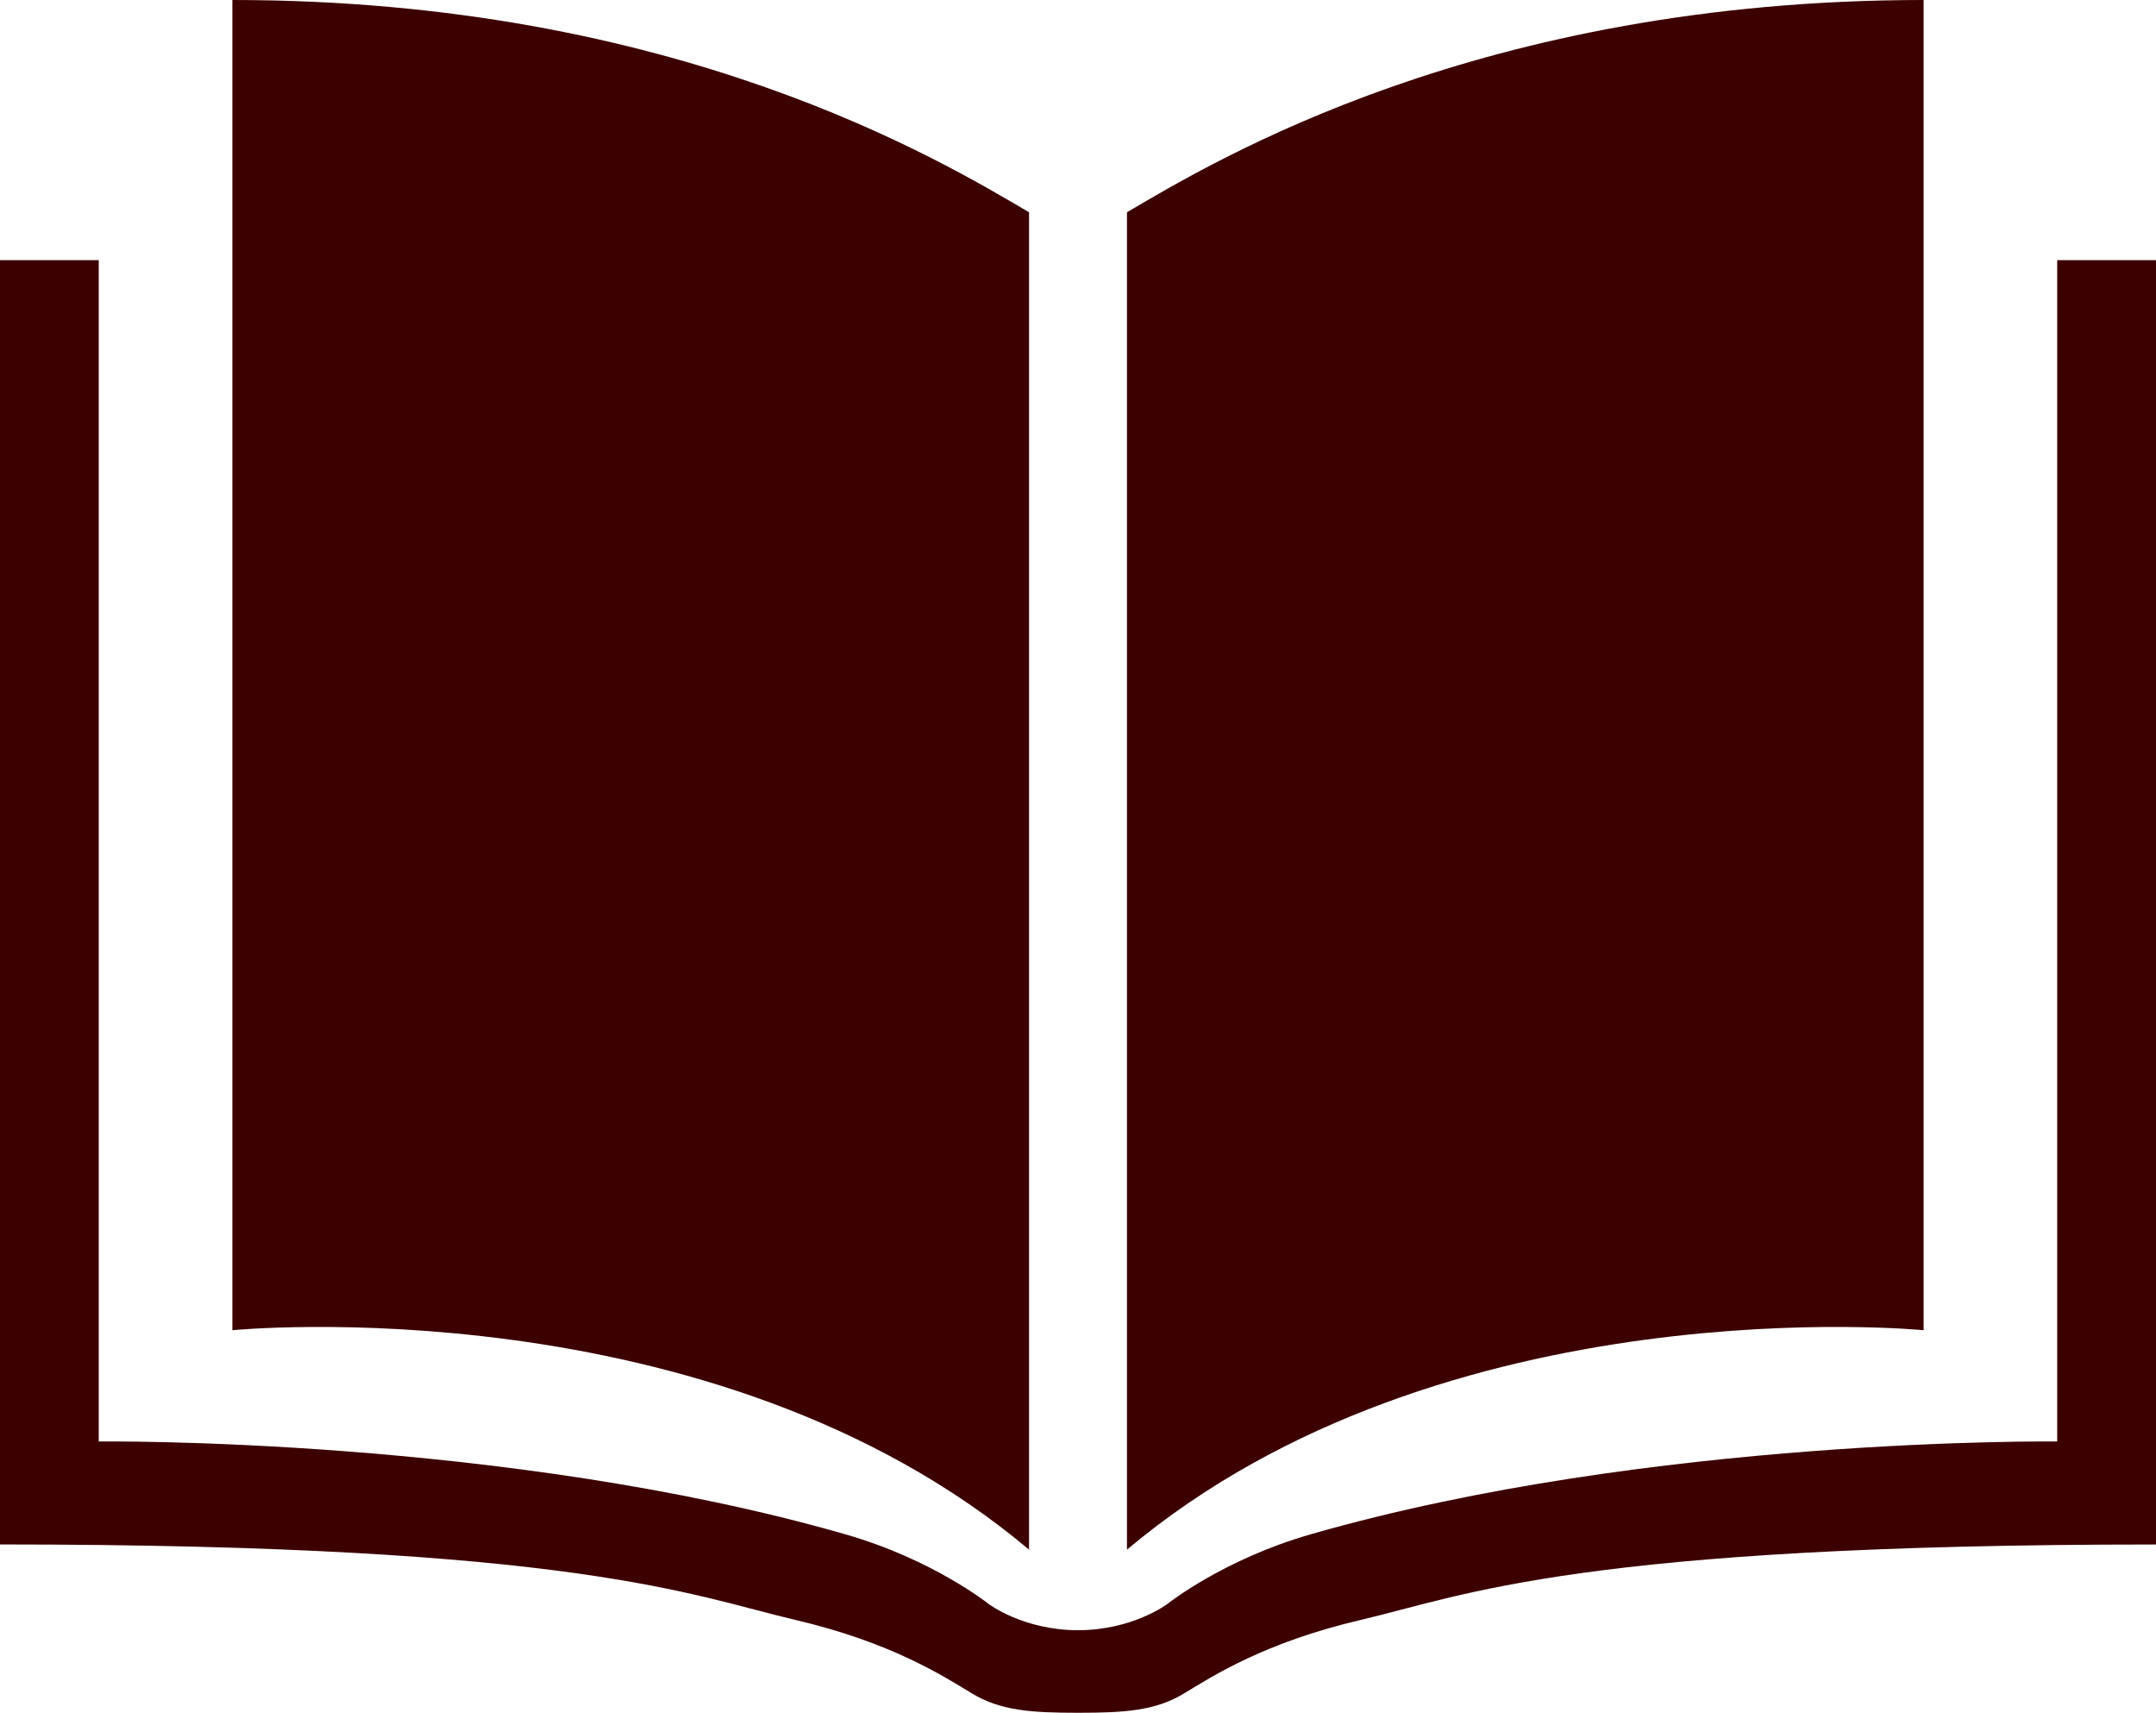
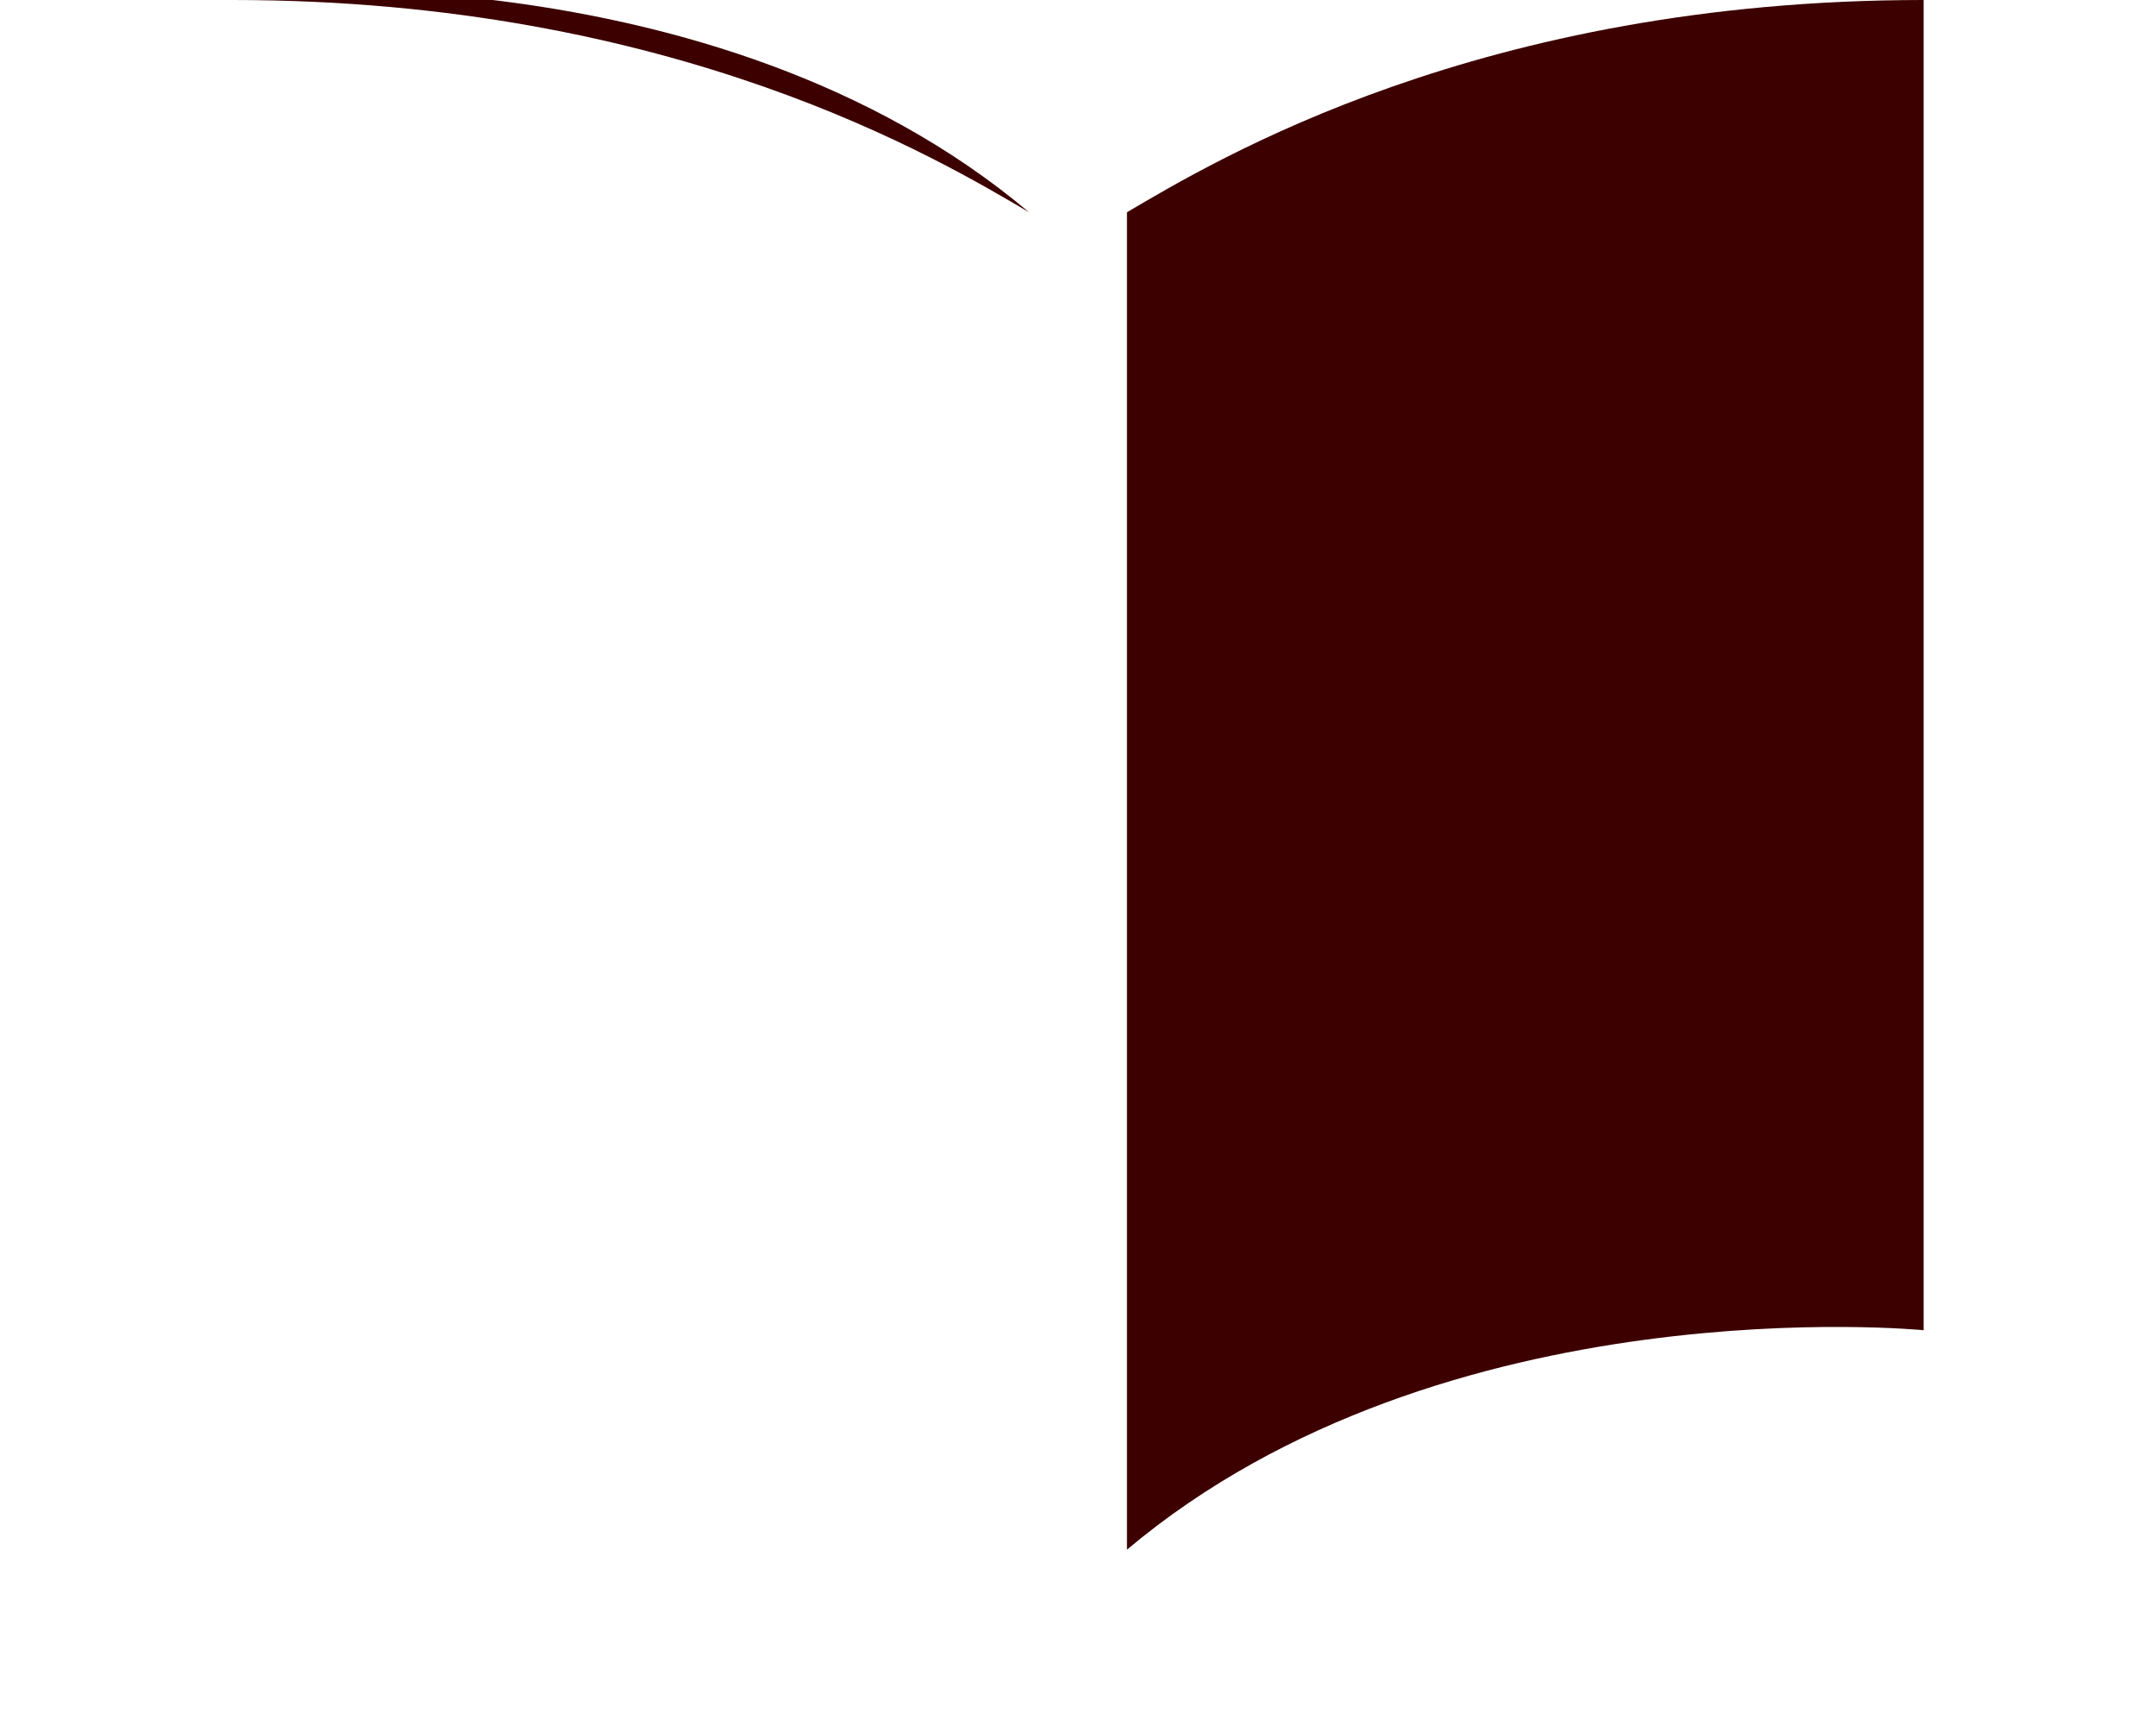
<svg xmlns="http://www.w3.org/2000/svg" version="1.1" id="Layer_1" x="0px" y="0px" width="49.1px" height="39px" viewBox="0 0 49.1 39" enable-background="new 0 0 49.1 39" xml:space="preserve">
-   <path fill="#3C0000" d="M33.191,37.513" />
  <path fill="#3C0000" d="M25.665,4.833v30.453c7.222-6.077,18.143-4.997,18.143-4.997V0C33.709,0,27.672,3.655,25.665,4.833z" />
-   <path fill="#3C0000" d="M46.85,5.923v26.9c0,0-9.246-0.116-17.004,2.114c-1.99,0.572-3.252,1.579-3.252,1.579  s-0.79,0.604-2.044,0.604c-1.254,0-2.044-0.604-2.044-0.604s-1.262-1.008-3.252-1.579c-7.758-2.23-17.005-2.114-17.005-2.114v-26.9  h-2.252v29.244c13.124,0,15.749,1.164,18.118,1.719c2.183,0.511,3.368,1.278,4.018,1.672S23.482,39,24.55,39  s1.765-0.046,2.416-0.441s1.835-1.161,4.018-1.672c2.369-0.554,4.994-1.719,18.118-1.719V5.923H46.85z" />
-   <path fill="#3C0000" d="M15.909,37.513" />
-   <path fill="#3C0000" d="M23.435,4.833v30.453c-7.222-6.077-18.143-4.997-18.143-4.997V0C15.391,0,21.428,3.655,23.435,4.833z" />
+   <path fill="#3C0000" d="M23.435,4.833c-7.222-6.077-18.143-4.997-18.143-4.997V0C15.391,0,21.428,3.655,23.435,4.833z" />
  <g>
</g>
  <g>
</g>
  <g>
</g>
  <g>
</g>
  <g>
</g>
  <g>
</g>
  <g>
</g>
  <g>
</g>
  <g>
</g>
  <g>
</g>
  <g>
</g>
  <g>
</g>
  <g>
</g>
  <g>
</g>
  <g>
</g>
</svg>